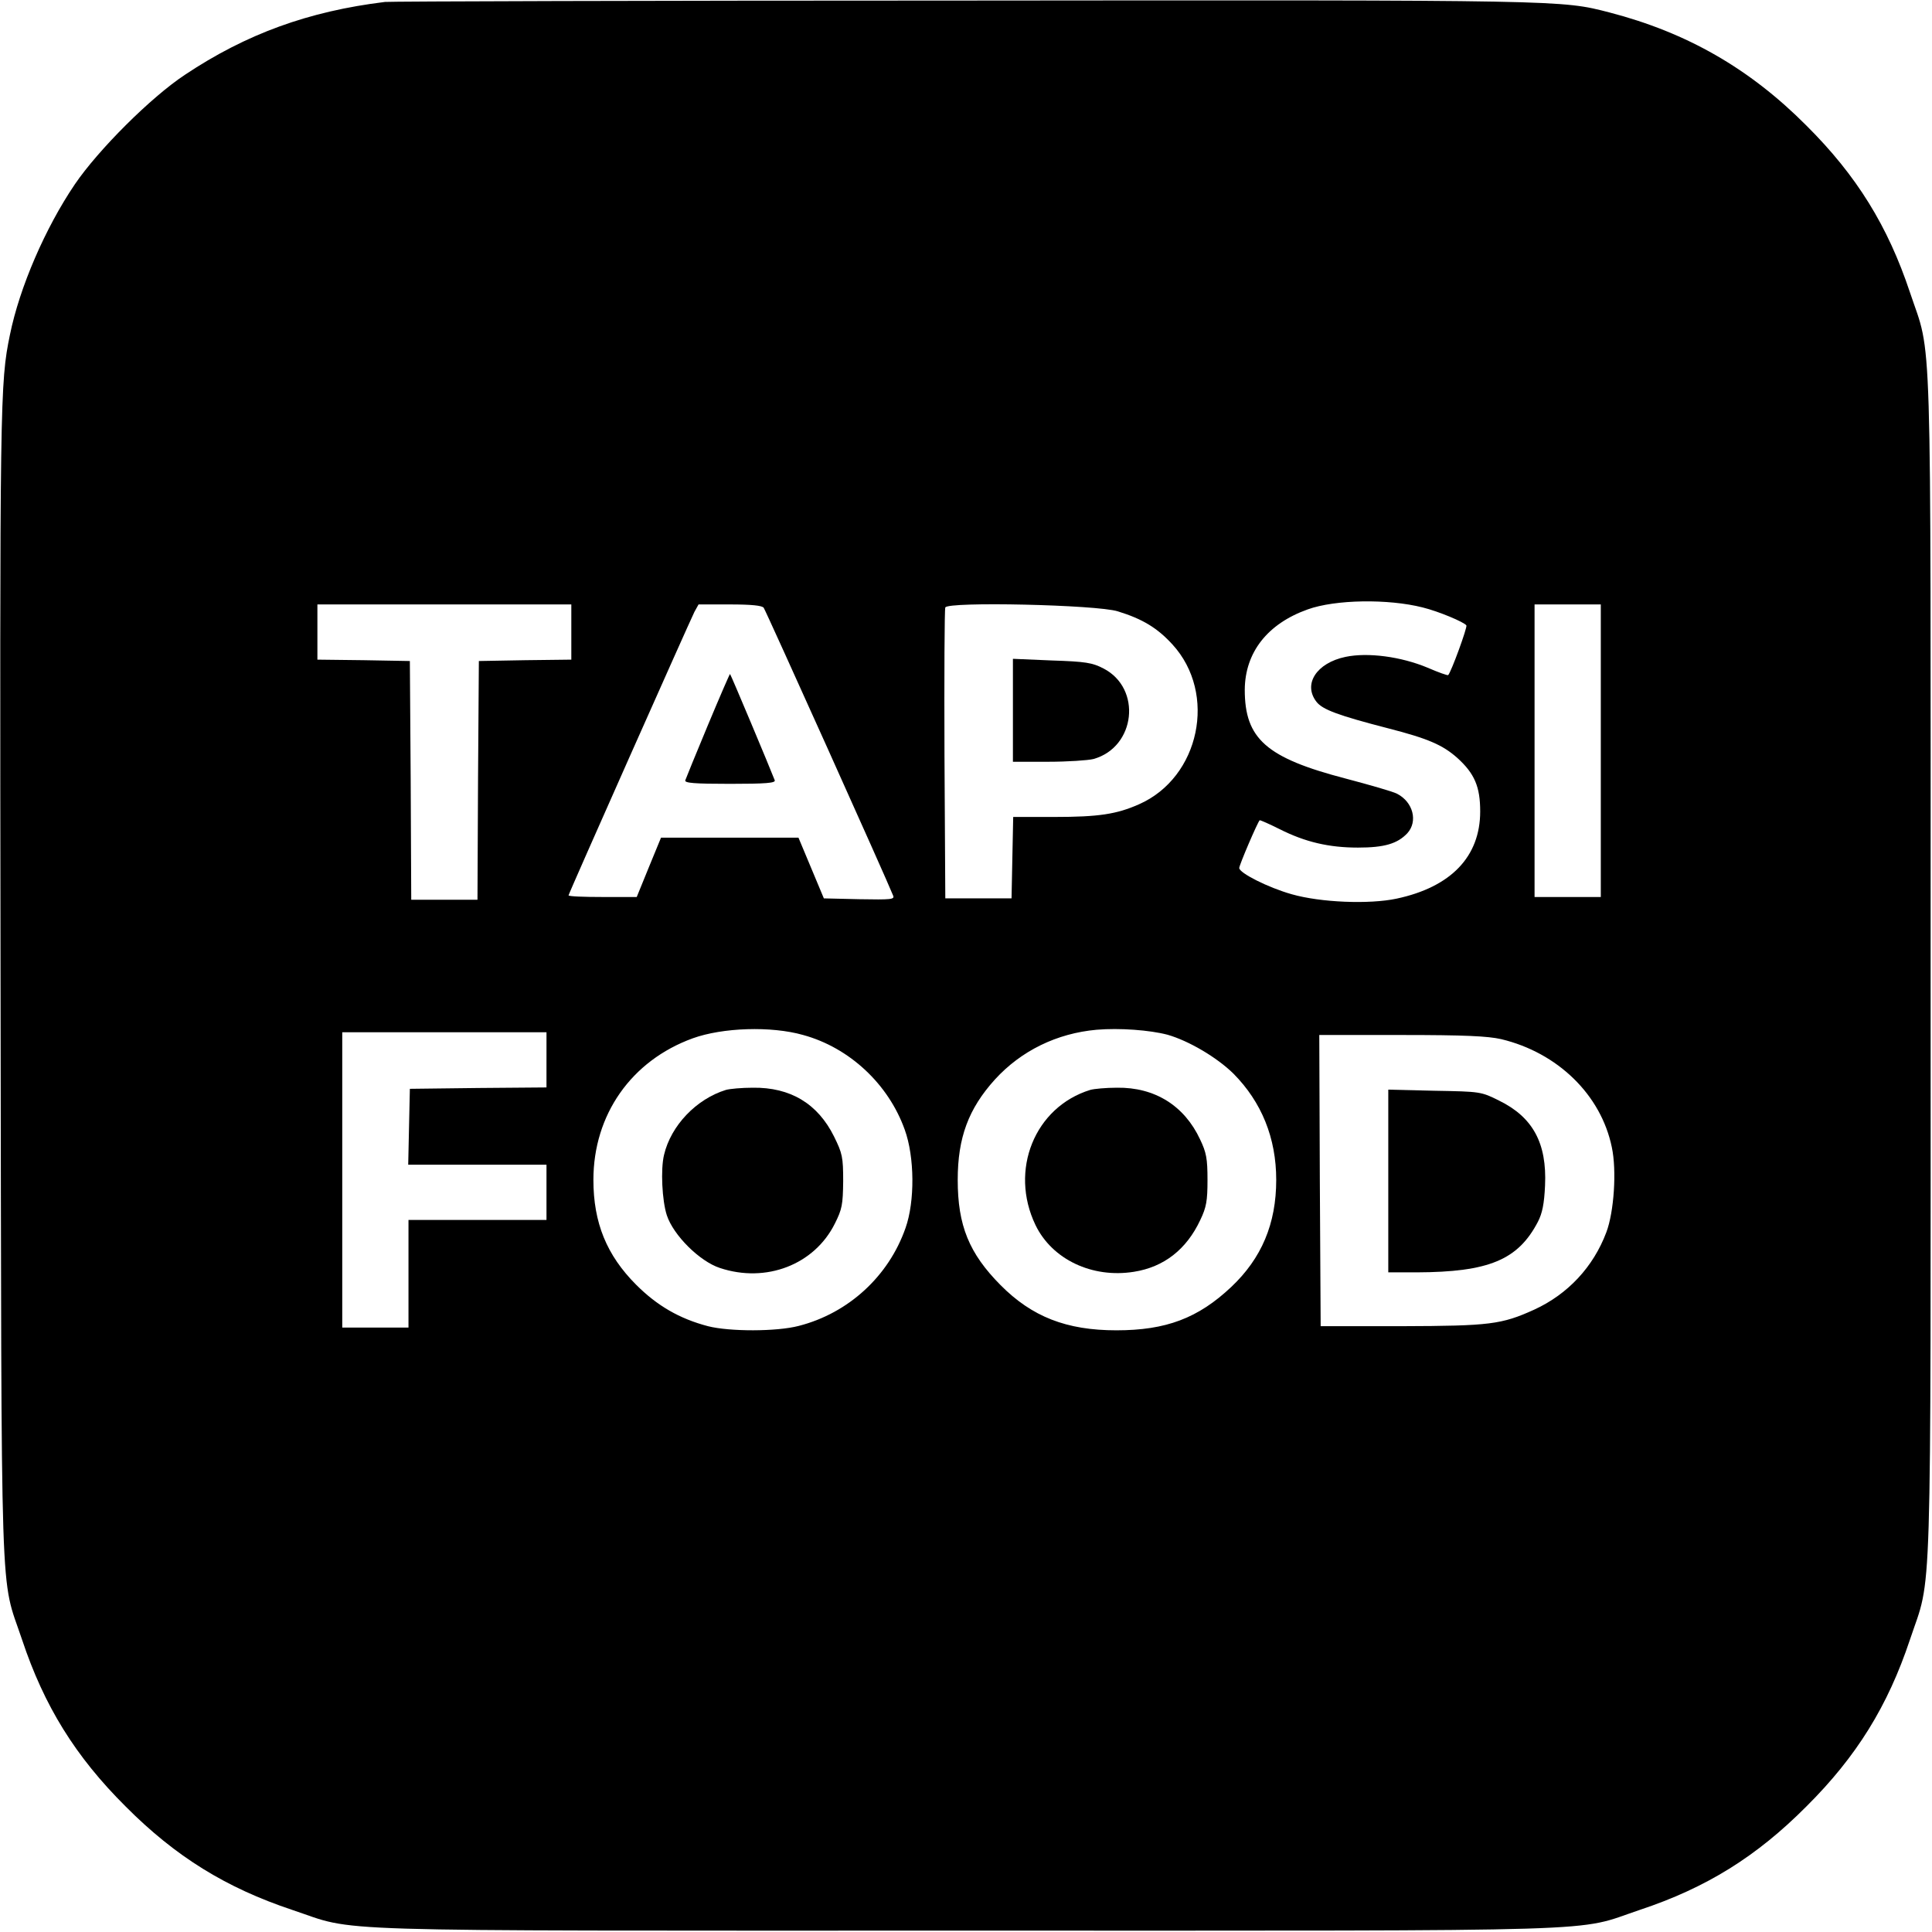
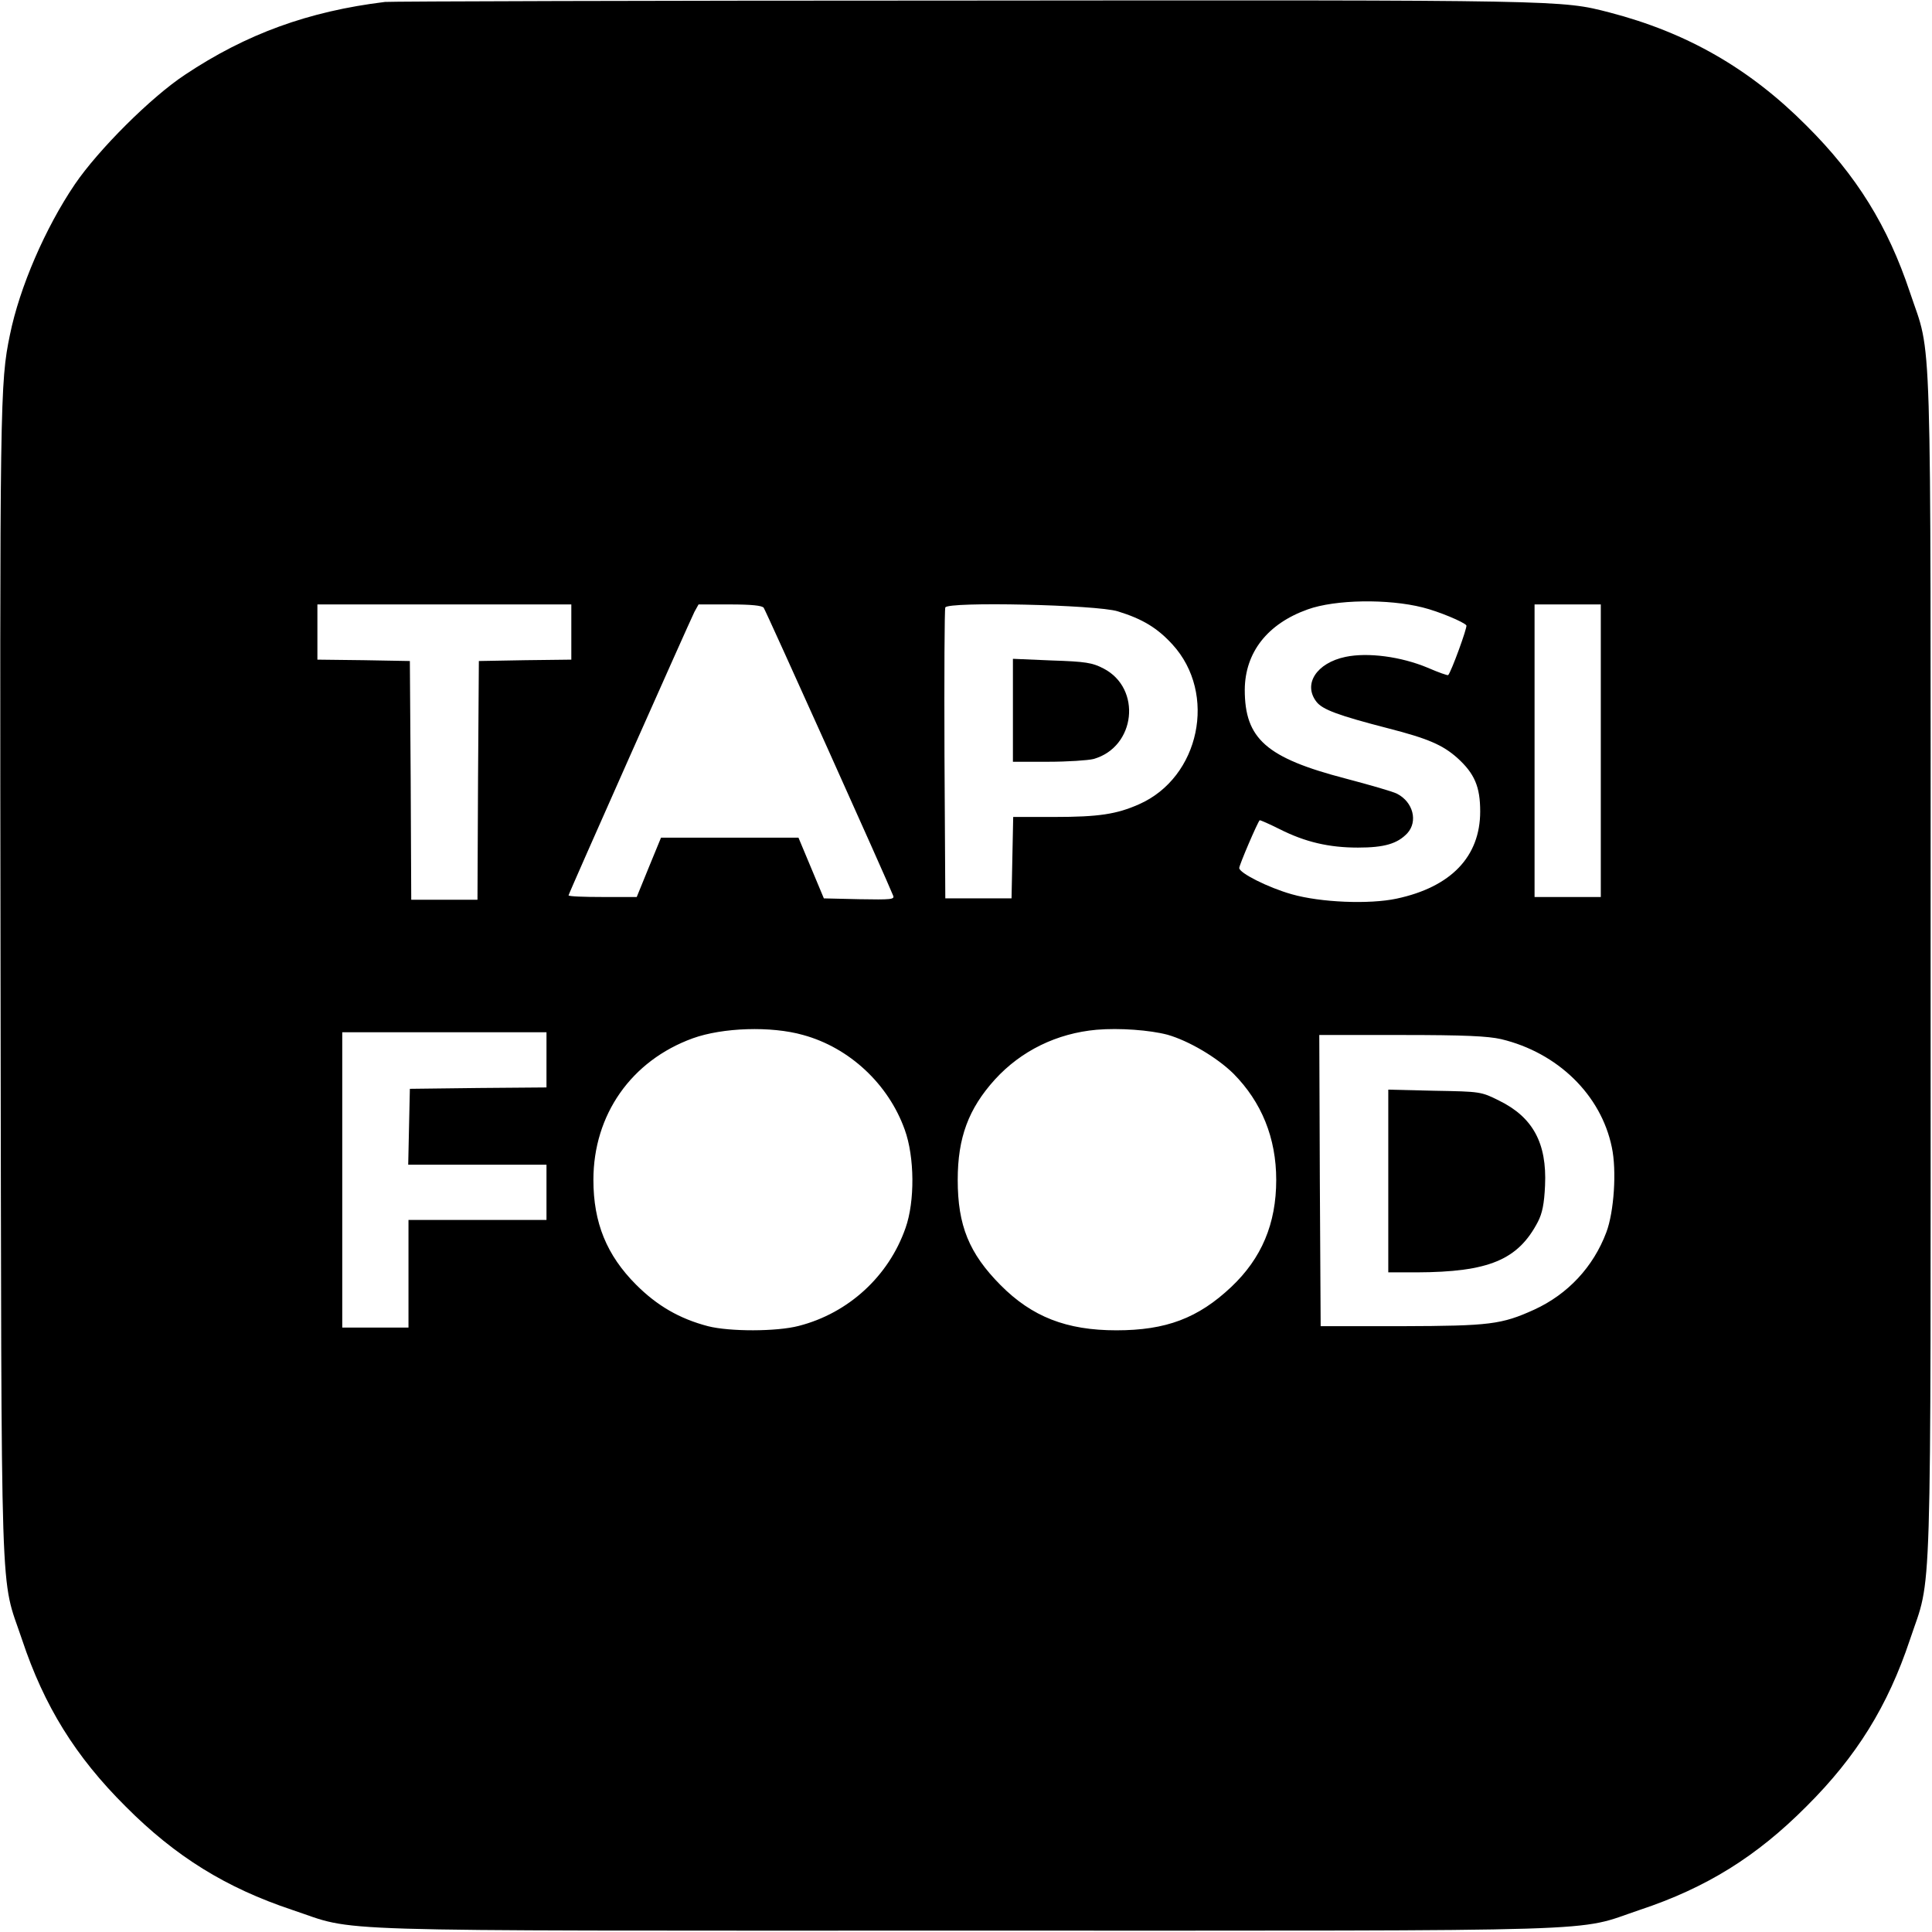
<svg xmlns="http://www.w3.org/2000/svg" version="1.0" width="700pt" height="700pt" viewBox="0 0 700 700" preserveAspectRatio="xMidYMid meet">
  <g transform="translate(0,700) scale(0.1,-0.1)" fill="#000000" stroke="none">
    <path d="M1395 6993 c-278 -34 -503 -116 -725 -264 -124 -82 -314 -272 -399 -397 -107 -158 -200 -373 -235 -545 -36 -174 -37 -229 -34 -2347 4 -2338 -3 -2139 78 -2381 80 -240 193 -423 375 -604 181 -182 364 -295 604 -375 243 -81 44 -75 2441 -75 2397 0 2200 -6 2441 75 241 80 423 193 604 375 182 181 295 364 375 604 81 243 75 44 75 2441 0 2397 6 2198 -75 2441 -80 240 -193 423 -375 604 -206 207 -433 337 -714 410 -175 45 -158 45 -2341 43 -1136 0 -2078 -3 -2095 -5z m3760 -2194 c57 -14 150 -53 158 -65 4 -7 -55 -169 -66 -180 -2 -2 -36 10 -75 27 -96 40 -216 56 -297 39 -105 -22 -155 -99 -105 -163 22 -28 78 -49 260 -96 144 -37 197 -60 250 -107 63 -57 83 -105 83 -194 0 -164 -106 -274 -303 -316 -99 -21 -275 -14 -380 16 -85 24 -190 77 -190 95 0 11 66 165 74 173 2 1 34 -13 72 -32 93 -47 179 -67 284 -67 96 0 143 14 179 52 39 43 21 113 -37 143 -15 8 -99 32 -186 55 -288 75 -366 144 -366 322 1 135 82 239 228 291 100 36 291 39 417 7z m-3085 -89 l0 -100 -167 -2 -168 -3 -3 -432 -2 -433 -120 0 -120 0 -2 433 -3 432 -167 3 -168 2 0 100 0 100 460 0 460 0 0 -100z m697 88 c8 -11 449 -991 469 -1043 6 -14 -8 -15 -122 -13 l-129 3 -46 110 -46 110 -249 0 -249 0 -44 -107 -44 -108 -123 0 c-68 0 -124 2 -124 6 0 6 435 984 456 1027 l15 27 113 0 c79 0 117 -4 123 -12z m1283 -13 c91 -28 144 -61 198 -120 163 -178 99 -482 -121 -579 -81 -36 -146 -46 -307 -46 l-149 0 -3 -147 -3 -148 -120 0 -120 0 -3 520 c-1 286 0 526 3 534 8 22 549 10 625 -14z m1750 -505 l0 -530 -120 0 -120 0 0 530 0 530 120 0 120 0 0 -530z m-2890 -1030 c168 -46 309 -178 368 -343 36 -99 37 -260 3 -356 -61 -175 -207 -309 -387 -355 -80 -21 -251 -21 -329 -1 -103 27 -184 74 -260 150 -107 107 -155 225 -155 380 0 236 137 432 360 513 108 39 284 45 400 12z m1320 1 c77 -22 179 -82 239 -141 102 -103 155 -233 155 -385 0 -159 -53 -284 -163 -388 -120 -113 -236 -157 -416 -157 -181 0 -306 49 -420 164 -114 115 -155 216 -155 381 0 153 39 258 135 364 95 104 224 167 368 180 83 7 192 -1 257 -18z m-2250 -91 l0 -100 -247 -2 -248 -3 -3 -137 -3 -138 251 0 250 0 0 -100 0 -100 -250 0 -250 0 0 -195 0 -195 -120 0 -120 0 0 535 0 535 370 0 370 0 0 -100z m3459 75 c205 -49 362 -202 401 -392 18 -84 8 -234 -20 -308 -47 -125 -139 -224 -261 -280 -119 -54 -161 -59 -479 -60 l-295 0 -3 528 -2 527 297 0 c231 0 313 -4 362 -15z" />
-     <path d="M2565 4373 c-43 -103 -80 -194 -82 -200 -4 -10 32 -13 162 -13 130 0 166 3 162 13 -16 42 -159 383 -162 385 -1 1 -37 -82 -80 -185z" />
    <path d="M3670 4426 l0 -186 128 0 c70 0 144 5 164 10 153 43 176 256 36 328 -40 21 -65 25 -187 29 l-141 6 0 -187z" />
-     <path d="M2630 3051 c-107 -33 -199 -129 -224 -235 -13 -53 -7 -167 10 -219 24 -73 119 -167 192 -191 168 -56 343 12 417 161 26 52 29 68 30 153 0 88 -3 101 -33 162 -59 119 -158 179 -295 177 -40 0 -83 -4 -97 -8z" />
-     <path d="M3950 3051 c-201 -62 -294 -291 -198 -490 60 -124 205 -193 356 -169 109 17 191 81 241 188 22 46 26 69 26 145 0 77 -4 99 -27 147 -57 122 -164 189 -301 187 -40 0 -83 -4 -97 -8z" />
    <path d="M5030 2721 l0 -331 103 0 c261 1 367 45 439 183 16 31 23 65 26 132 7 153 -44 247 -166 307 -66 33 -68 33 -234 36 l-168 4 0 -331z" />
  </g>
</svg>